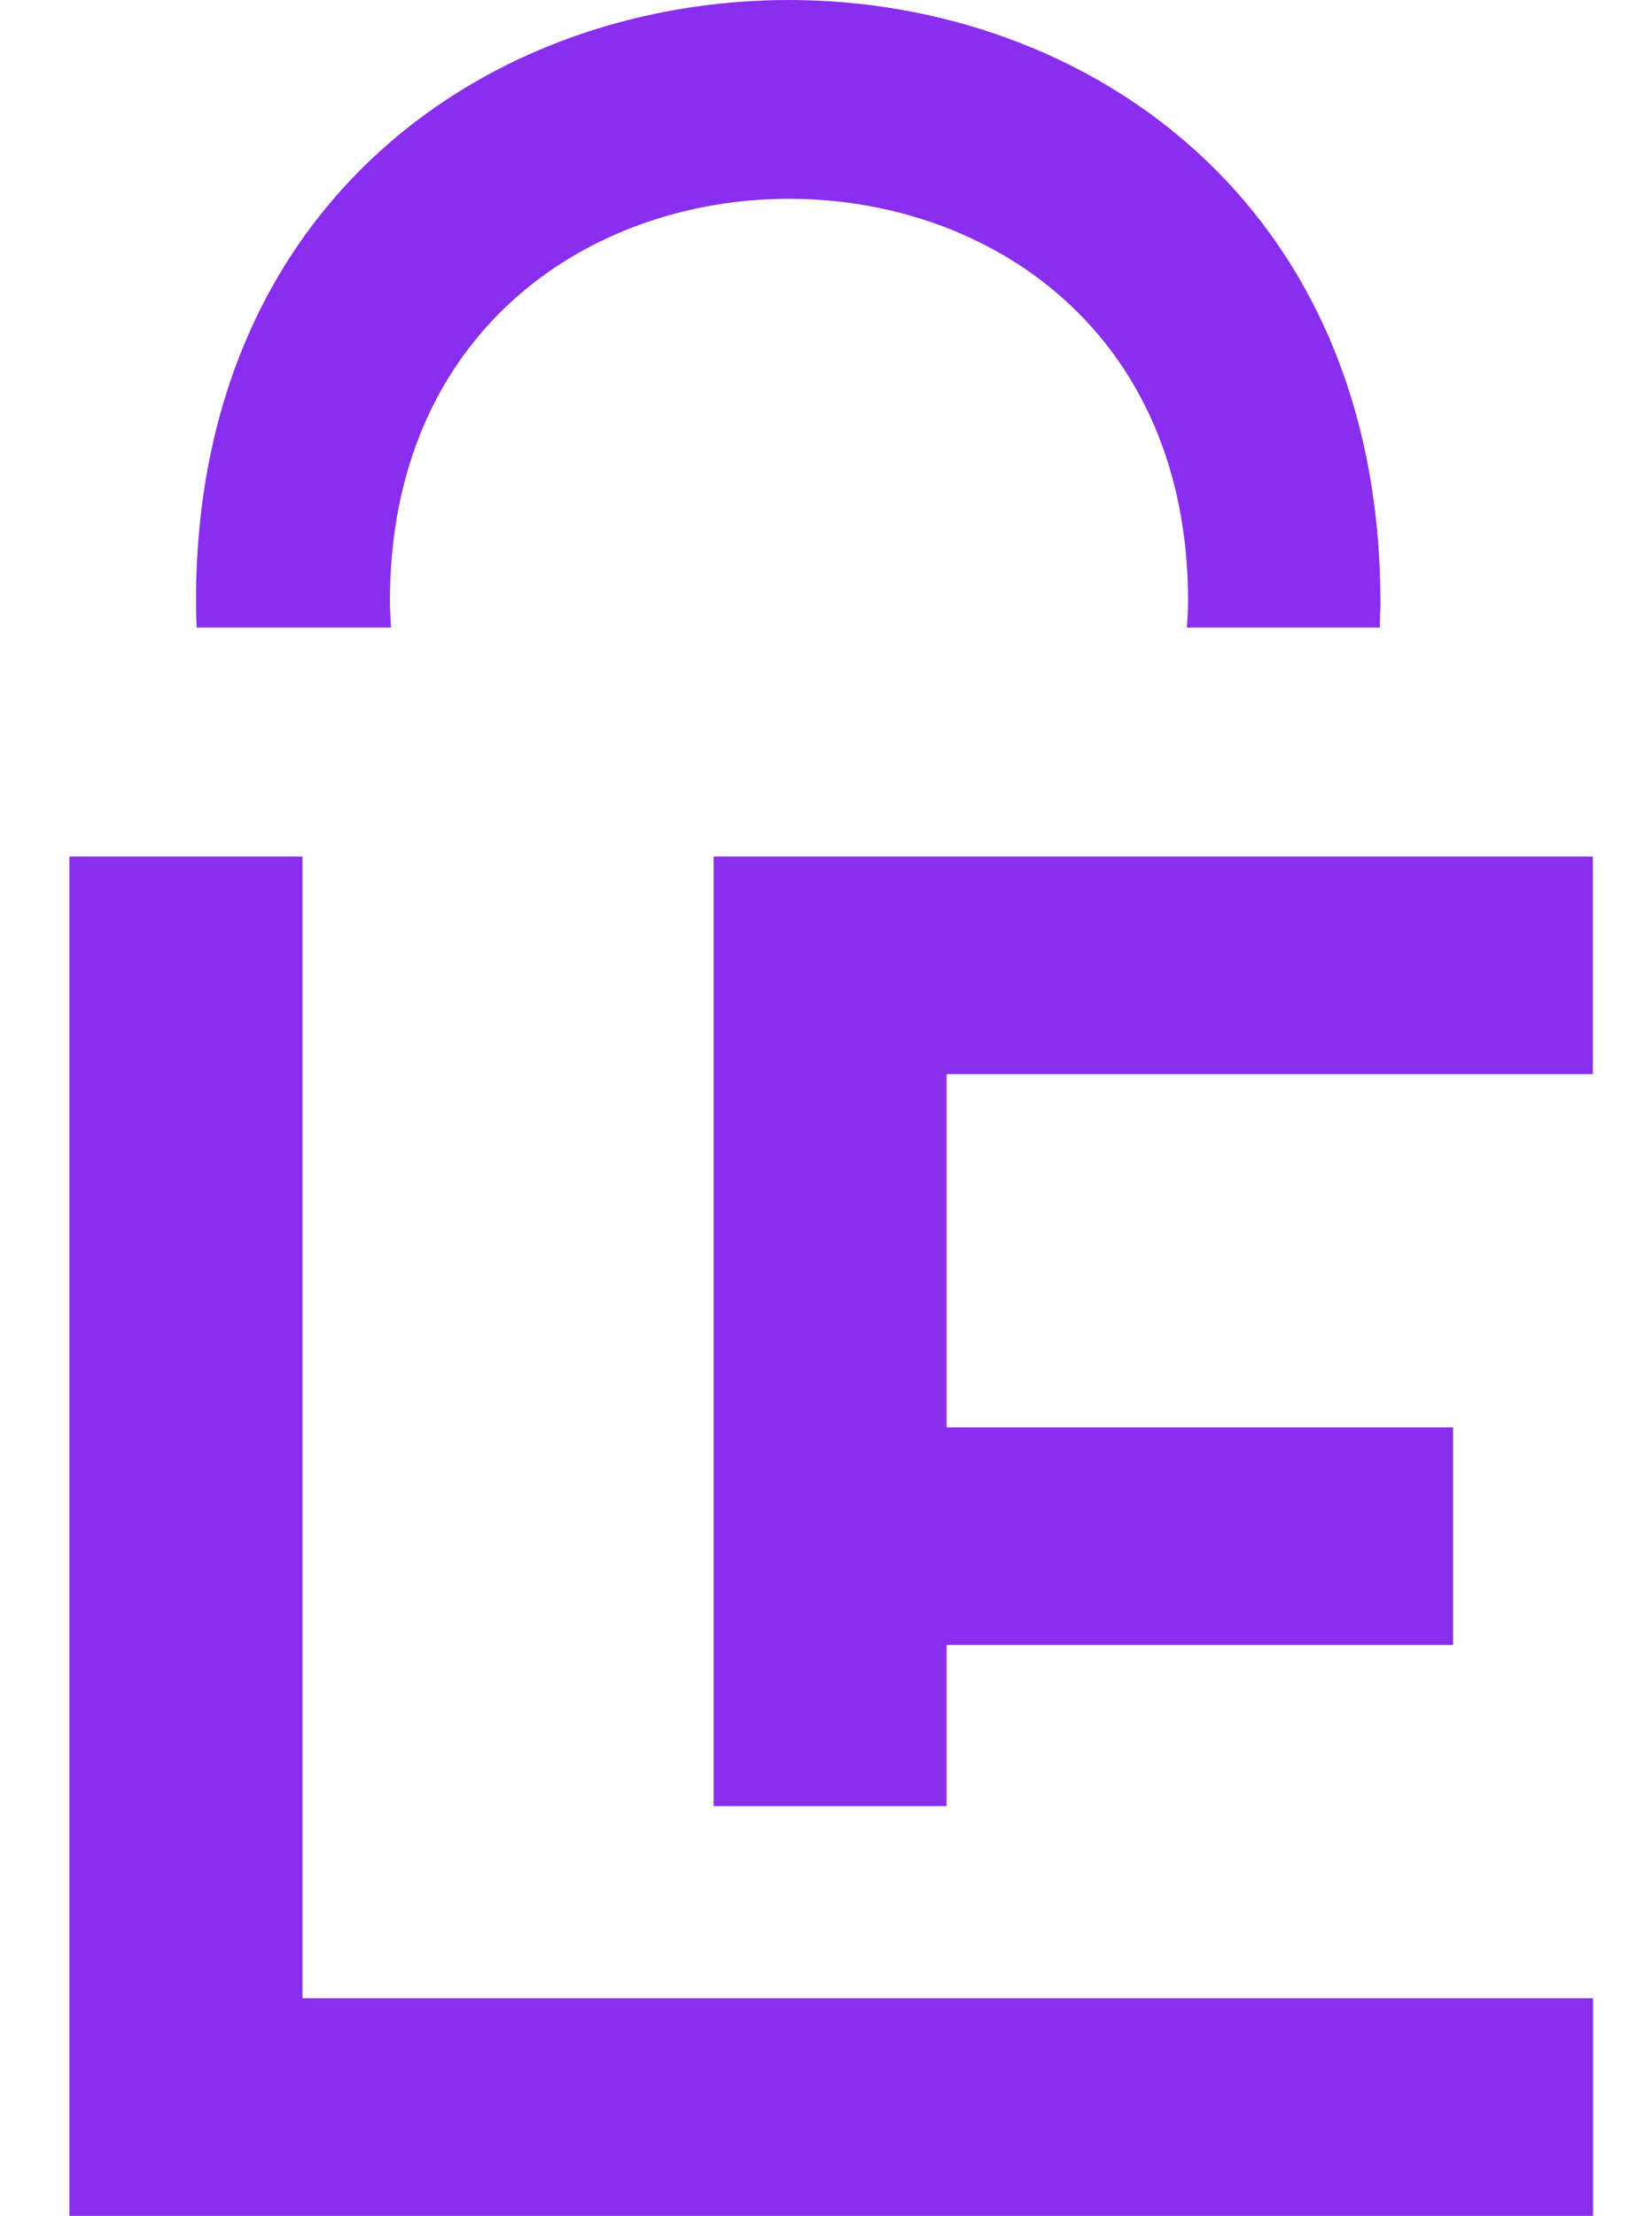
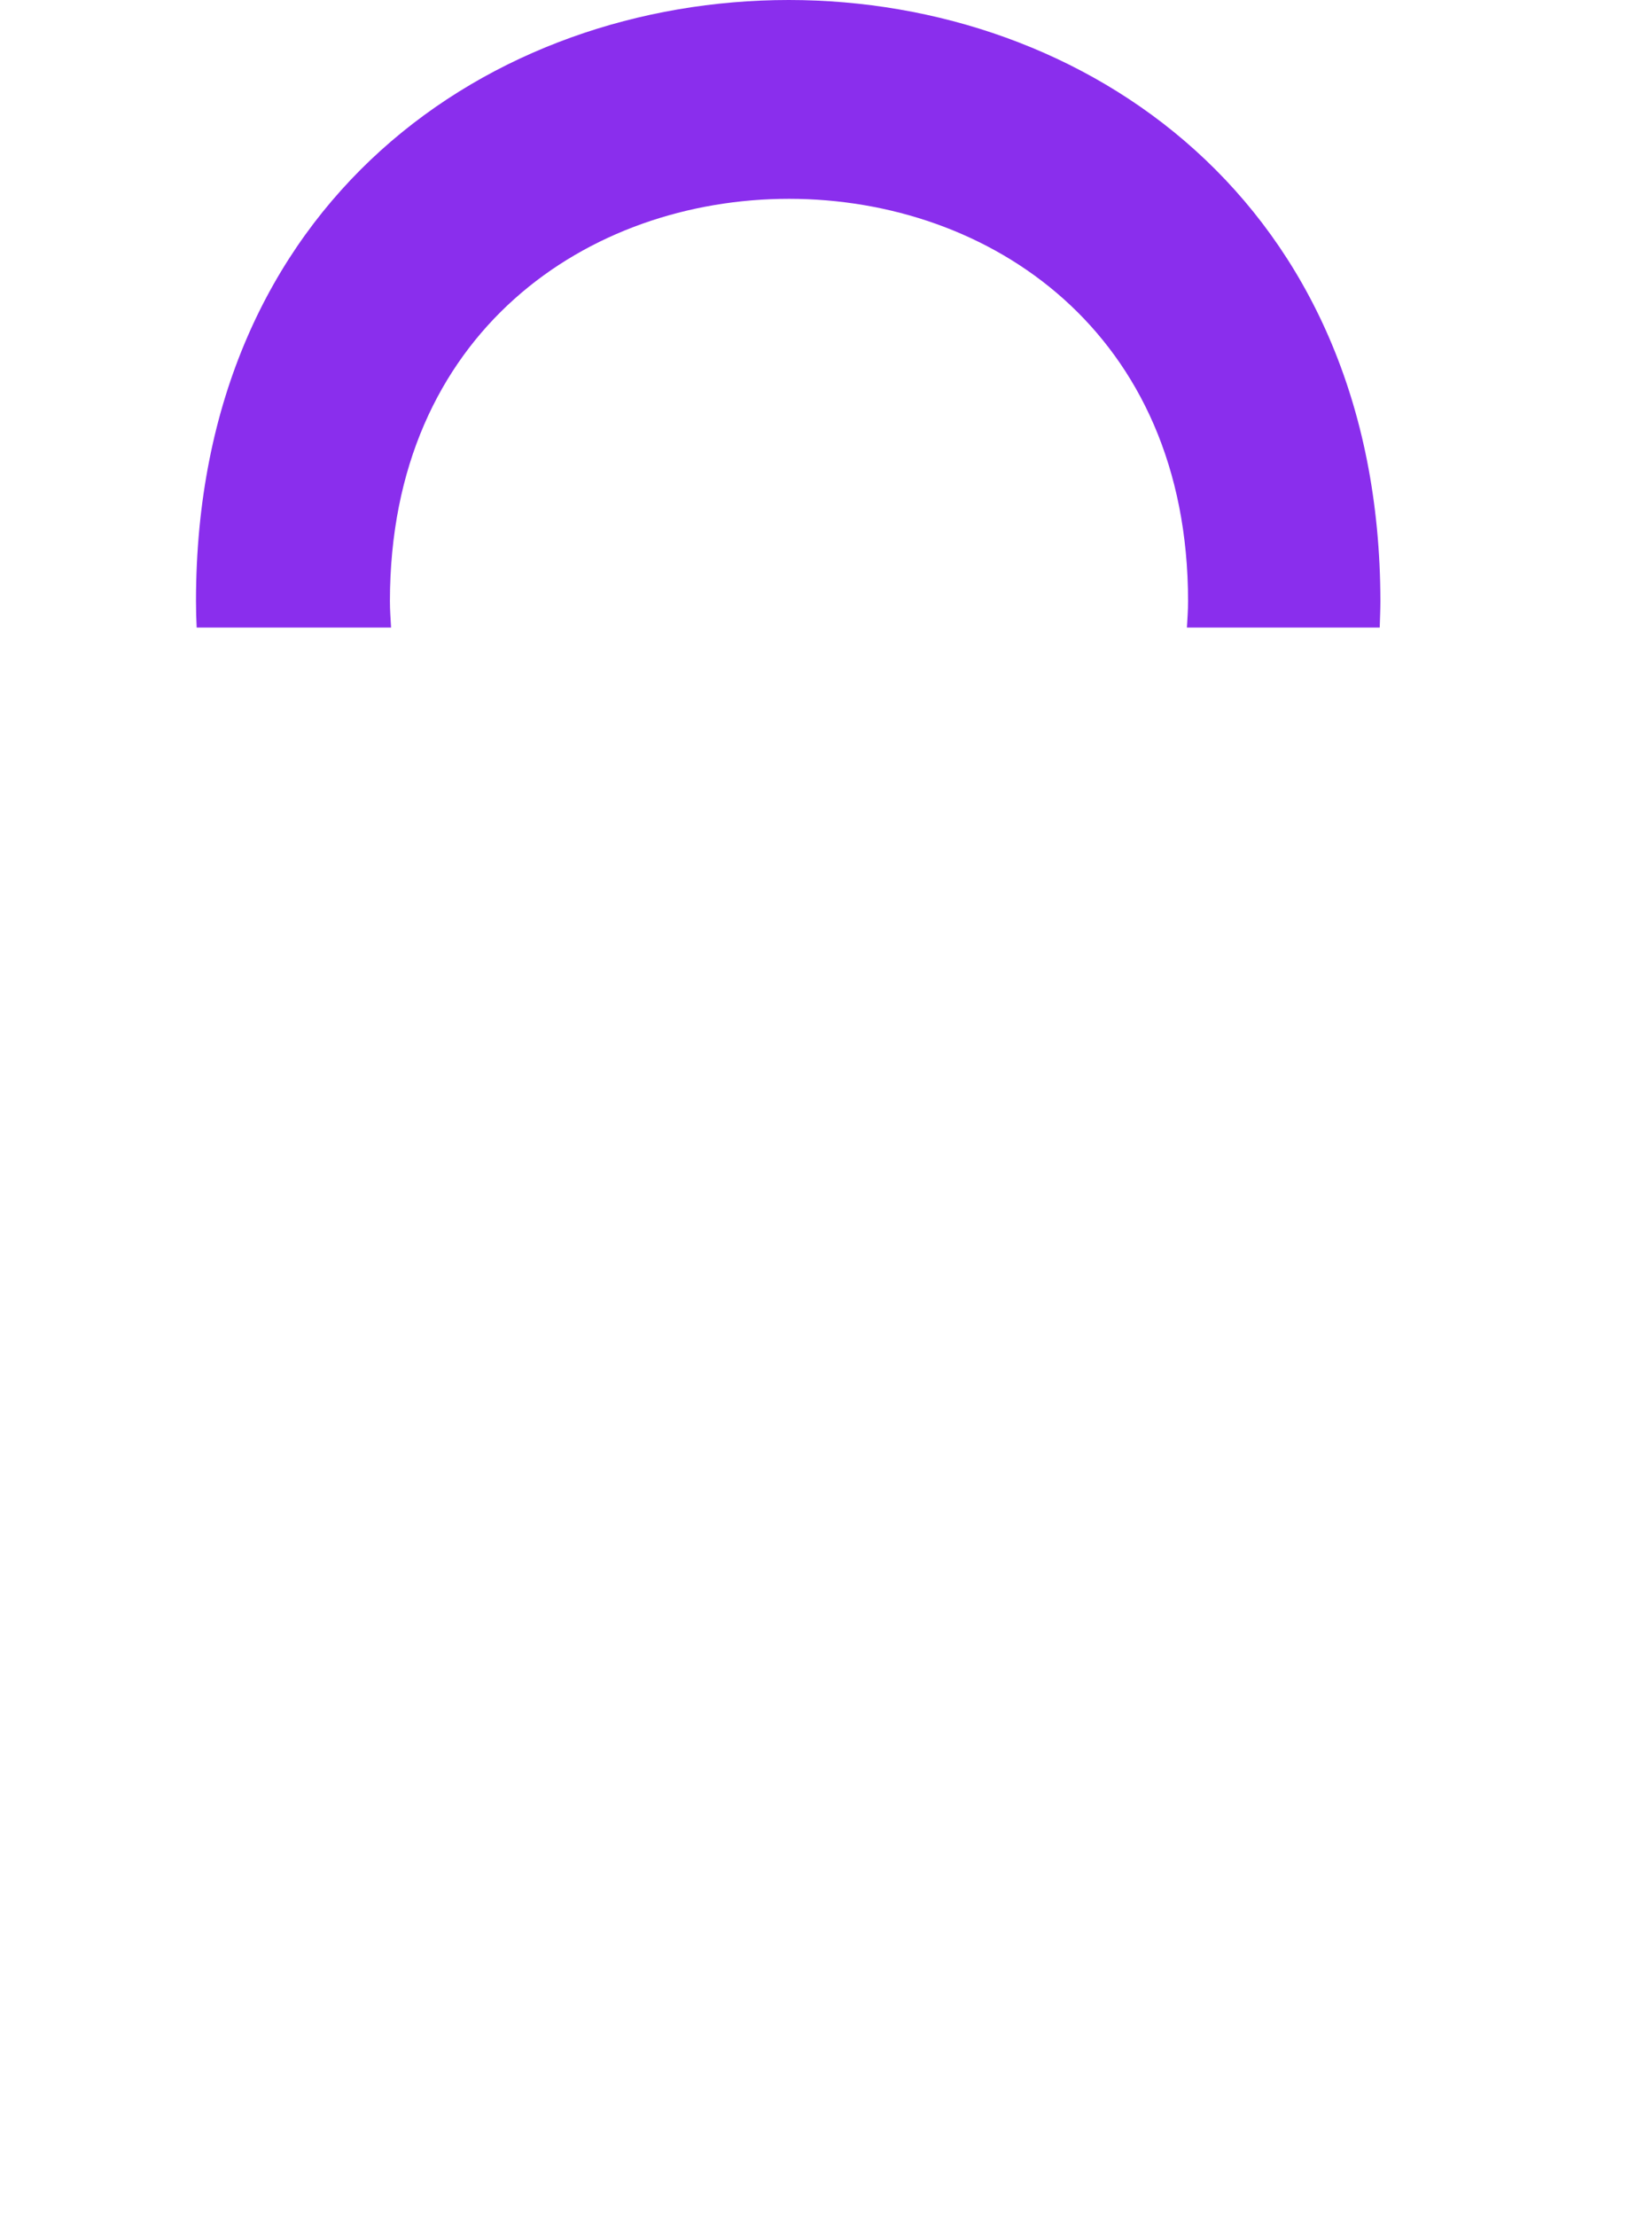
<svg xmlns="http://www.w3.org/2000/svg" id="Layer_1" viewBox="0 0 72.32 96.96">
  <defs>
    <style>.cls-1{fill:#8a2eed;}</style>
  </defs>
-   <path class="cls-1" d="m3.04,37.48h10.2v49.96h56.5v9.52H3.04v-59.47Zm66.69,0v9.52h-28.29v15.46h22.17v9.52h-22.17v7.05h-10.2v-41.55h38.49Z" />
  <path class="cls-1" d="m34.53,0C21.52,0,8.58,8.77,8.58,26.31c0,.39.01.77.03,1.15h8.51c-.02-.38-.05-.75-.05-1.15,0-11.79,8.7-17.61,17.47-17.61s17.47,5.82,17.47,17.61c0,.4-.03.77-.05,1.15h8.44c.01-.38.03-.76.03-1.15C60.41,8.77,47.47,0,34.53,0Z" />
</svg>